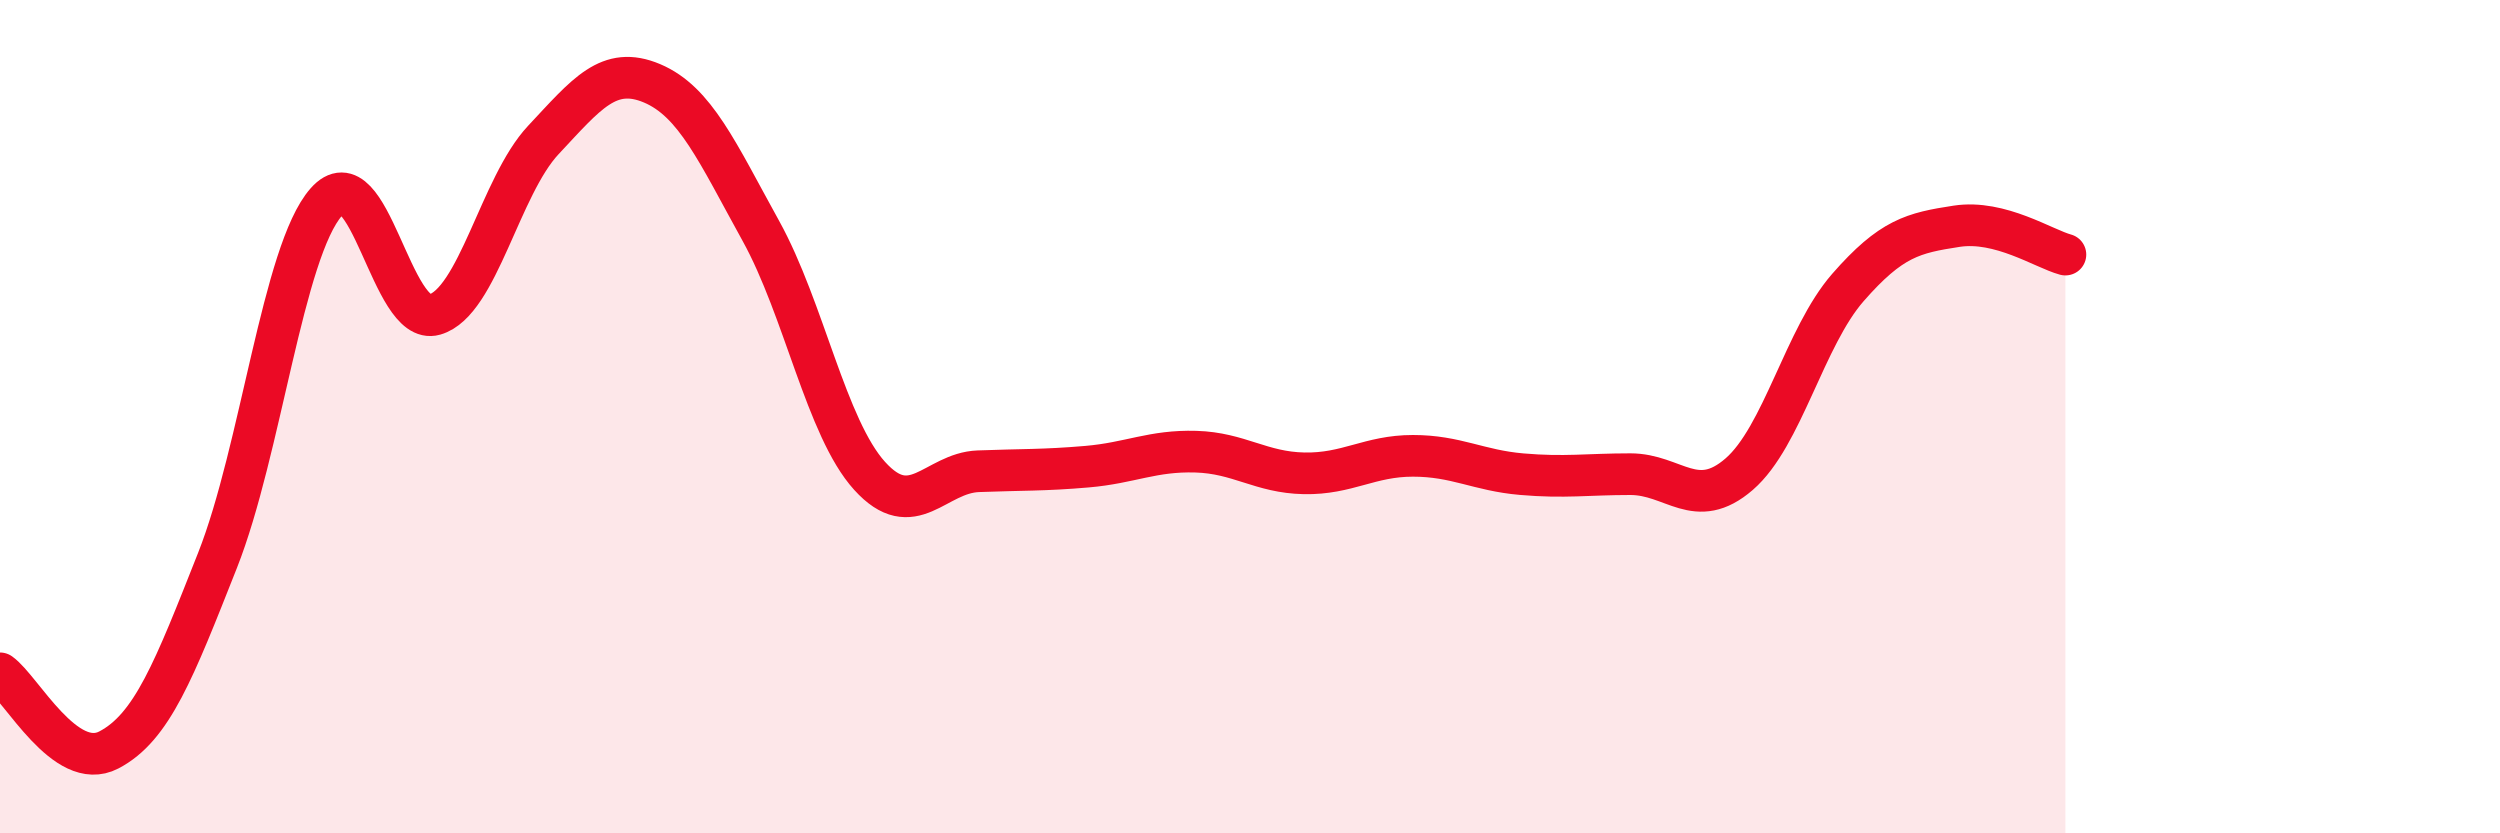
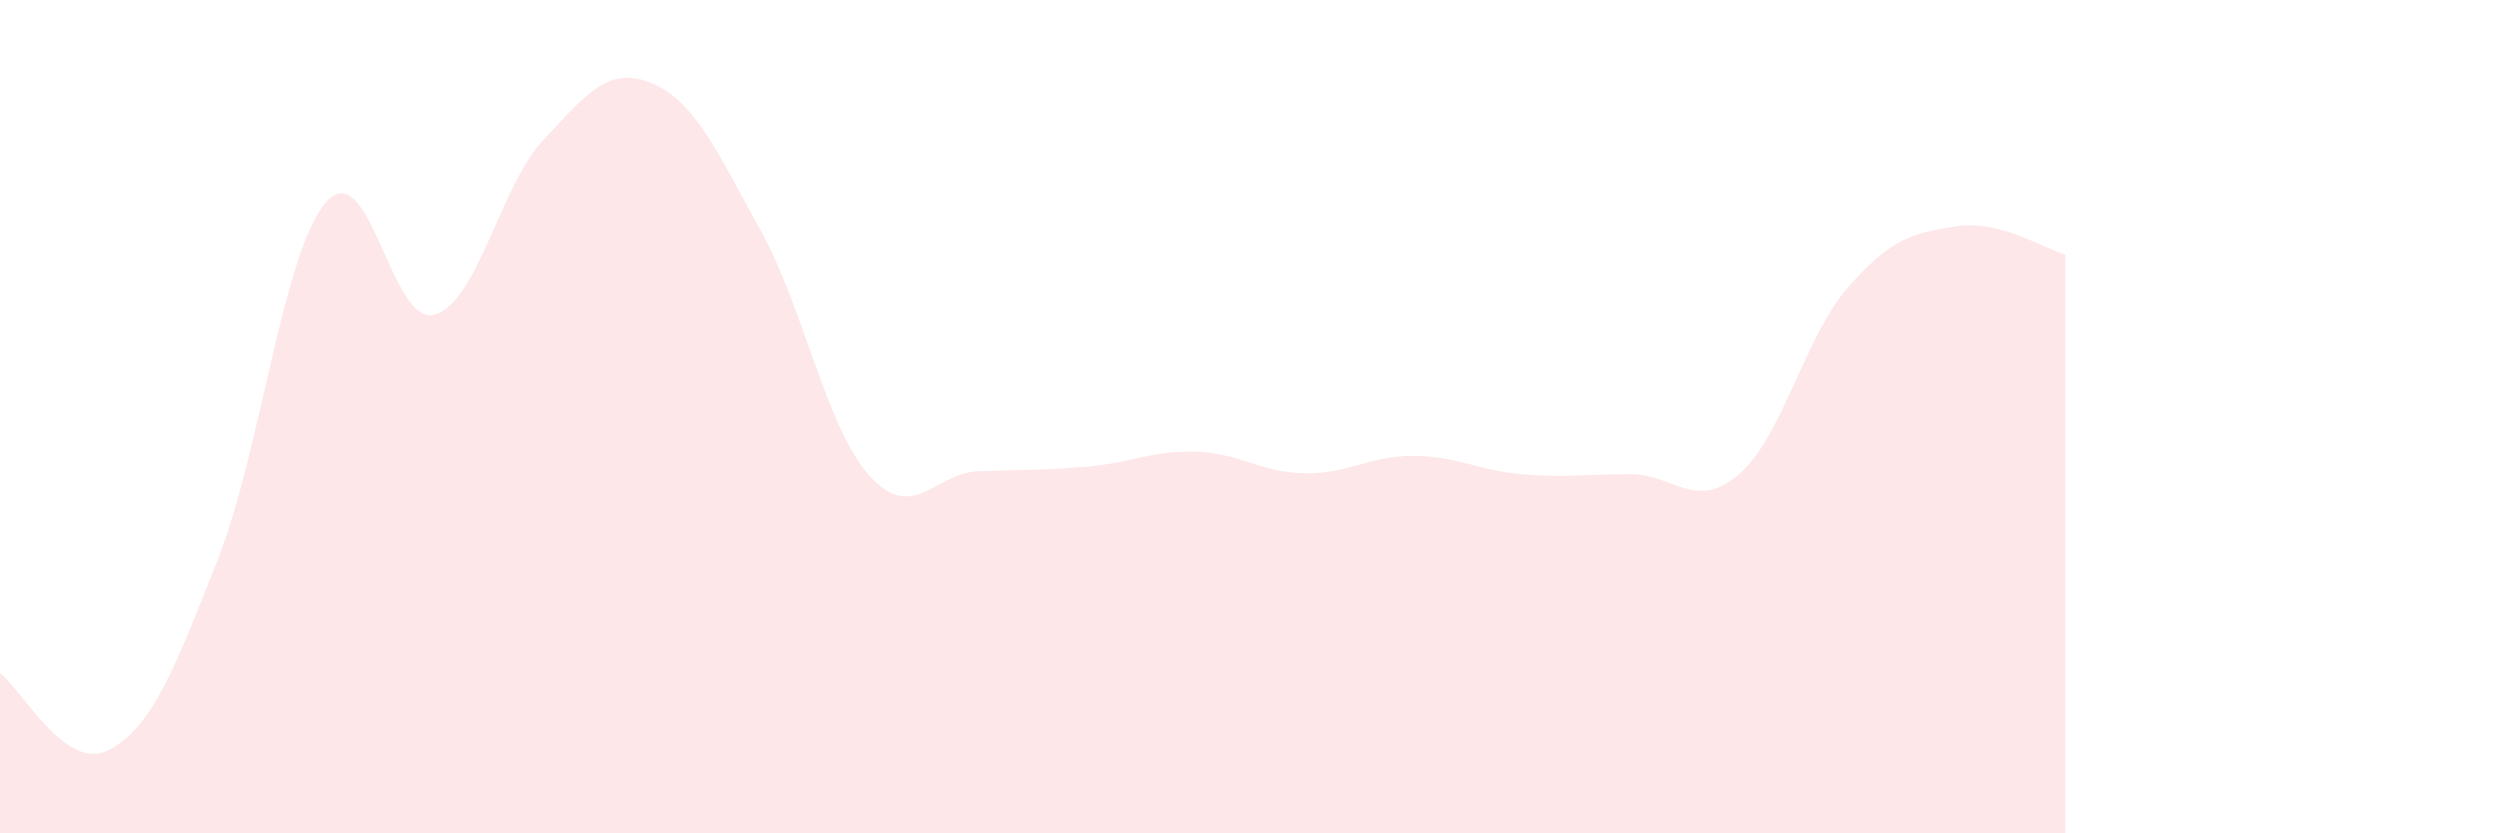
<svg xmlns="http://www.w3.org/2000/svg" width="60" height="20" viewBox="0 0 60 20">
  <path d="M 0,16.16 C 0.52,16.53 1.57,18.54 2.61,18 C 3.65,17.46 4.18,16.08 5.22,13.45 C 6.26,10.82 6.79,6.03 7.83,4.85 C 8.87,3.67 9.39,7.85 10.43,7.55 C 11.47,7.25 12,4.47 13.04,3.36 C 14.08,2.25 14.61,1.56 15.65,2 C 16.69,2.44 17.22,3.66 18.26,5.54 C 19.3,7.42 19.83,10.27 20.87,11.42 C 21.91,12.57 22.44,11.35 23.48,11.31 C 24.52,11.27 25.05,11.29 26.09,11.2 C 27.13,11.11 27.66,10.81 28.7,10.84 C 29.74,10.87 30.26,11.34 31.3,11.36 C 32.34,11.38 32.87,10.94 33.91,10.94 C 34.95,10.94 35.48,11.29 36.52,11.38 C 37.56,11.47 38.09,11.38 39.13,11.38 C 40.17,11.38 40.7,12.28 41.74,11.38 C 42.78,10.48 43.31,8.09 44.35,6.9 C 45.39,5.71 45.92,5.59 46.96,5.43 C 48,5.27 49.05,5.97 49.57,6.11L49.57 20L0 20Z" fill="#EB0A25" opacity="0.1" stroke-linecap="round" stroke-linejoin="round" />
-   <path d="M 0,16.16 C 0.52,16.53 1.57,18.54 2.61,18 C 3.65,17.46 4.18,16.08 5.22,13.45 C 6.26,10.82 6.79,6.03 7.83,4.85 C 8.87,3.67 9.39,7.85 10.43,7.55 C 11.47,7.25 12,4.47 13.04,3.36 C 14.08,2.25 14.61,1.56 15.65,2 C 16.69,2.44 17.22,3.66 18.26,5.54 C 19.3,7.42 19.83,10.27 20.87,11.42 C 21.91,12.57 22.44,11.35 23.48,11.31 C 24.52,11.27 25.05,11.29 26.09,11.2 C 27.13,11.11 27.66,10.81 28.7,10.84 C 29.74,10.87 30.26,11.34 31.3,11.36 C 32.34,11.38 32.87,10.94 33.91,10.94 C 34.95,10.94 35.48,11.29 36.52,11.38 C 37.56,11.47 38.09,11.38 39.13,11.38 C 40.17,11.38 40.7,12.28 41.74,11.38 C 42.78,10.48 43.31,8.09 44.35,6.9 C 45.39,5.71 45.92,5.59 46.96,5.43 C 48,5.27 49.05,5.97 49.57,6.11" stroke="#EB0A25" stroke-width="1" fill="none" stroke-linecap="round" stroke-linejoin="round" />
</svg>